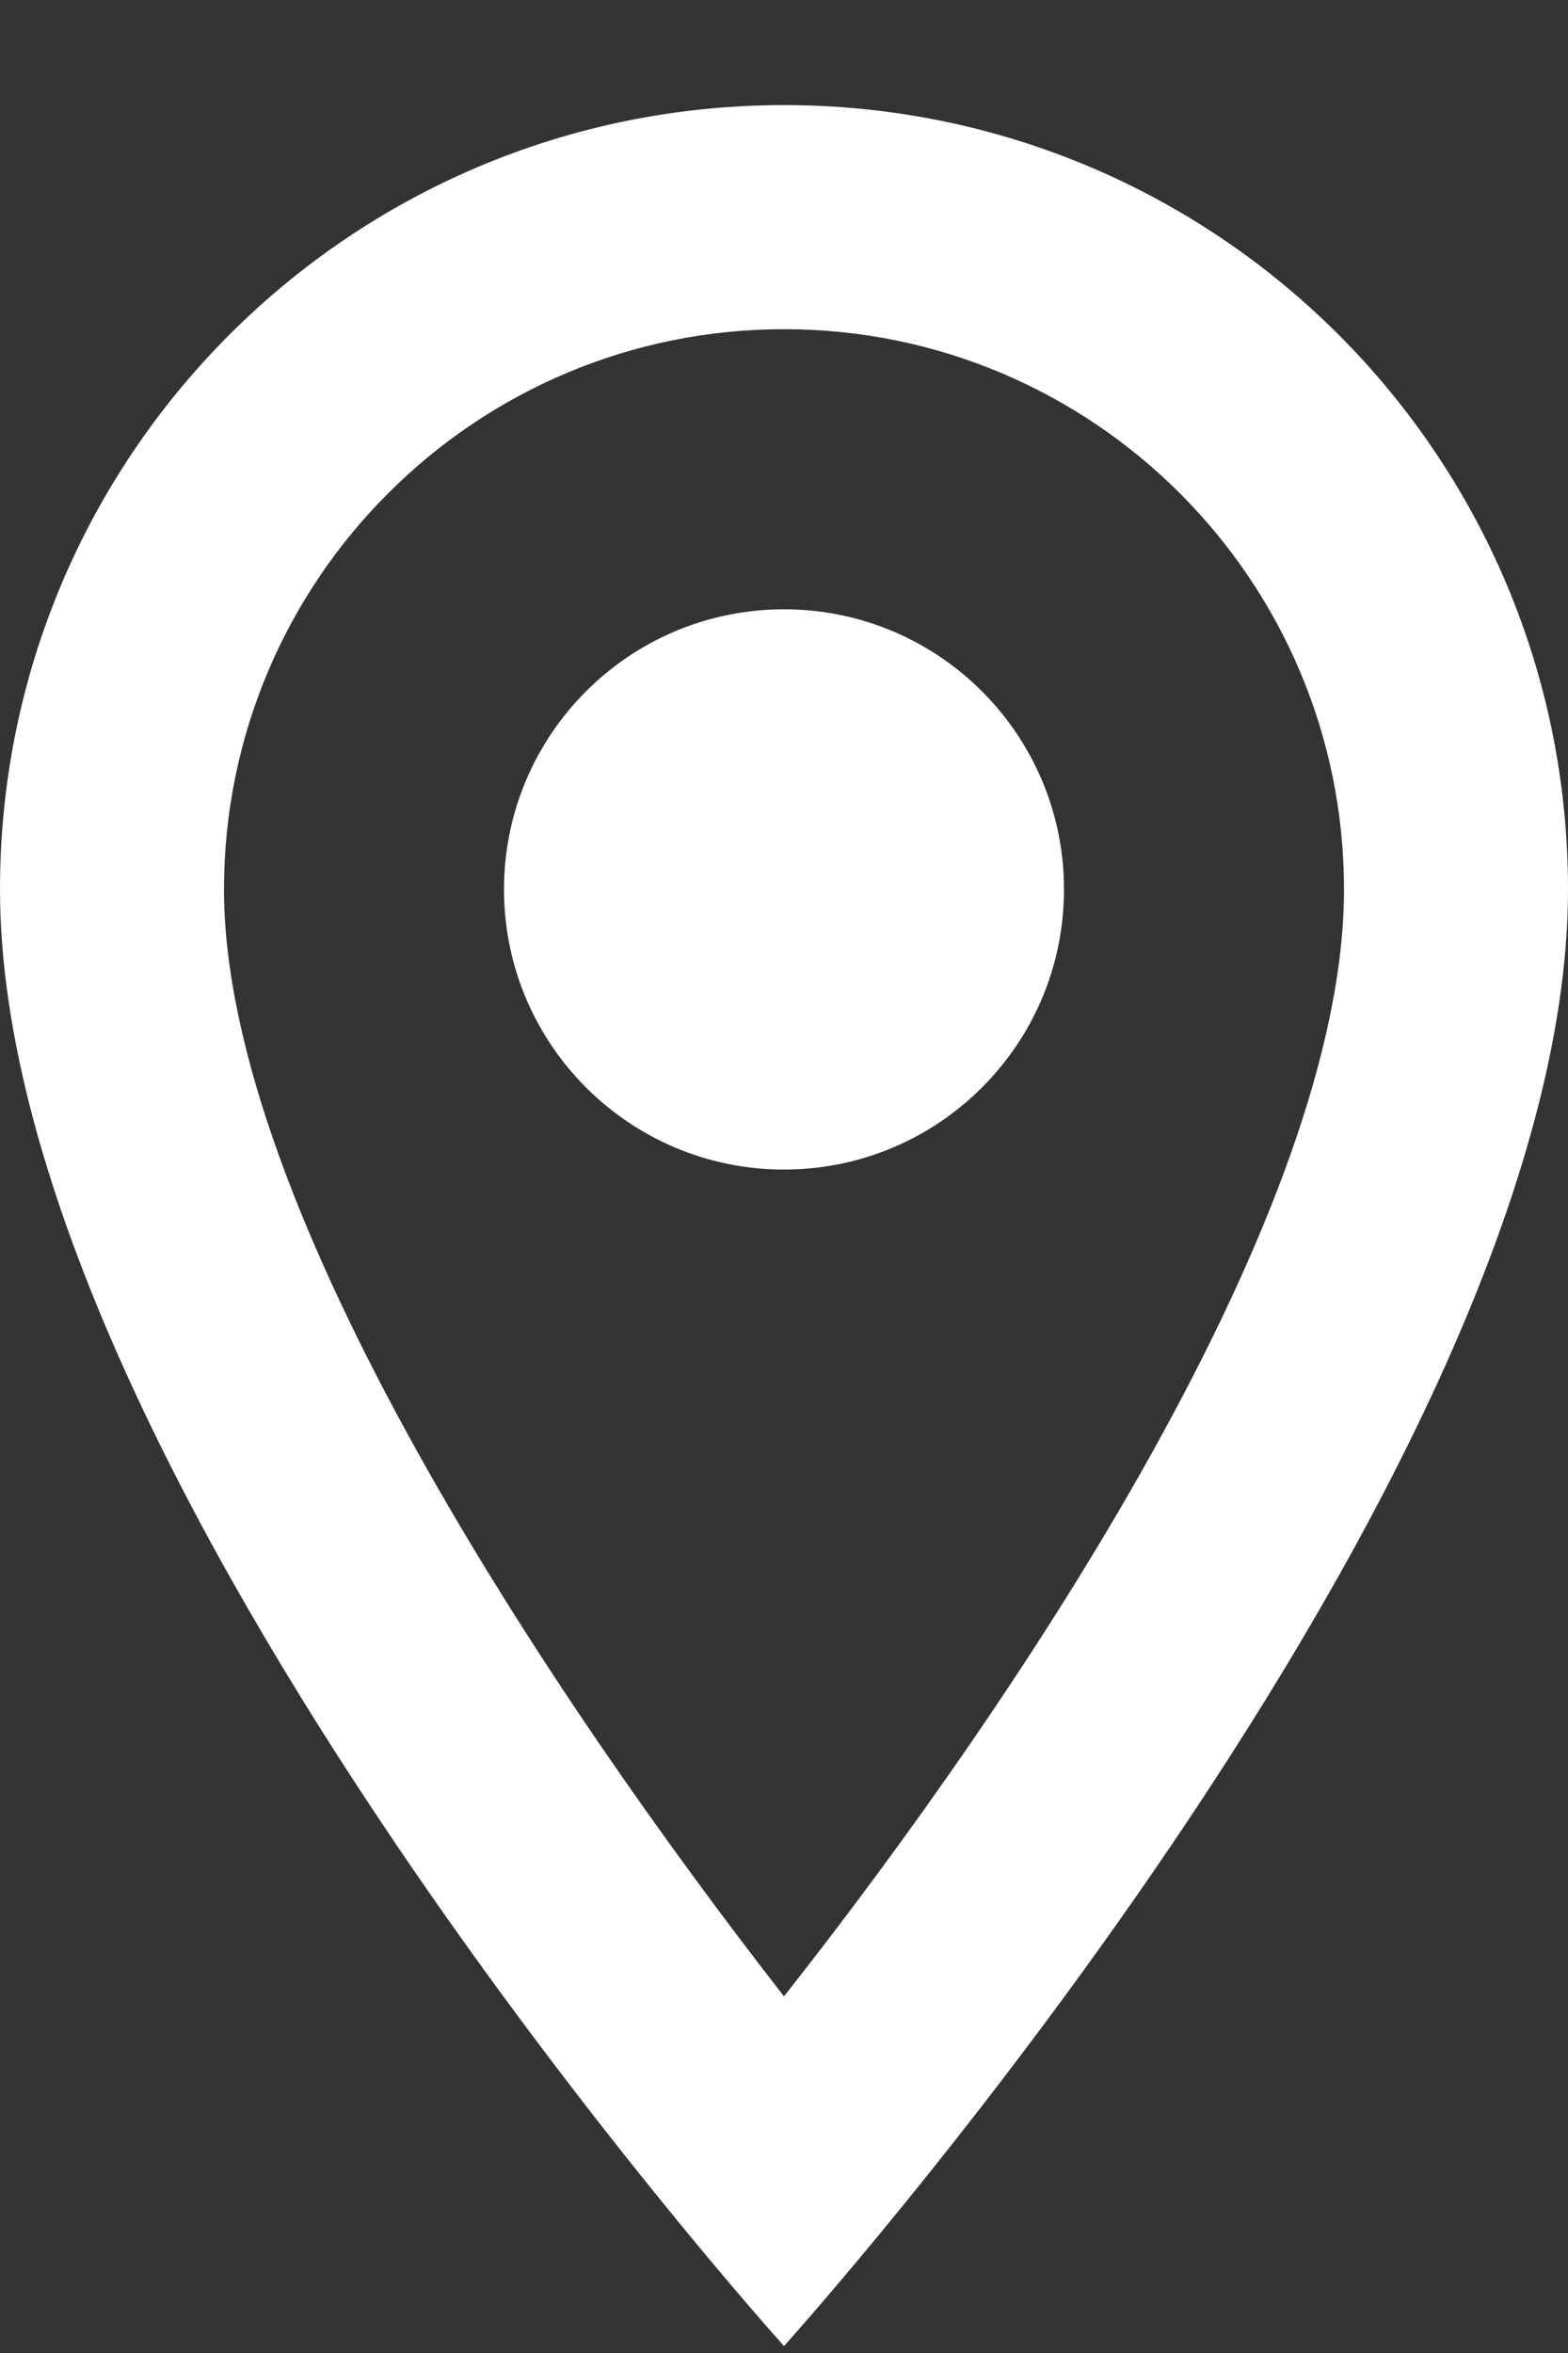
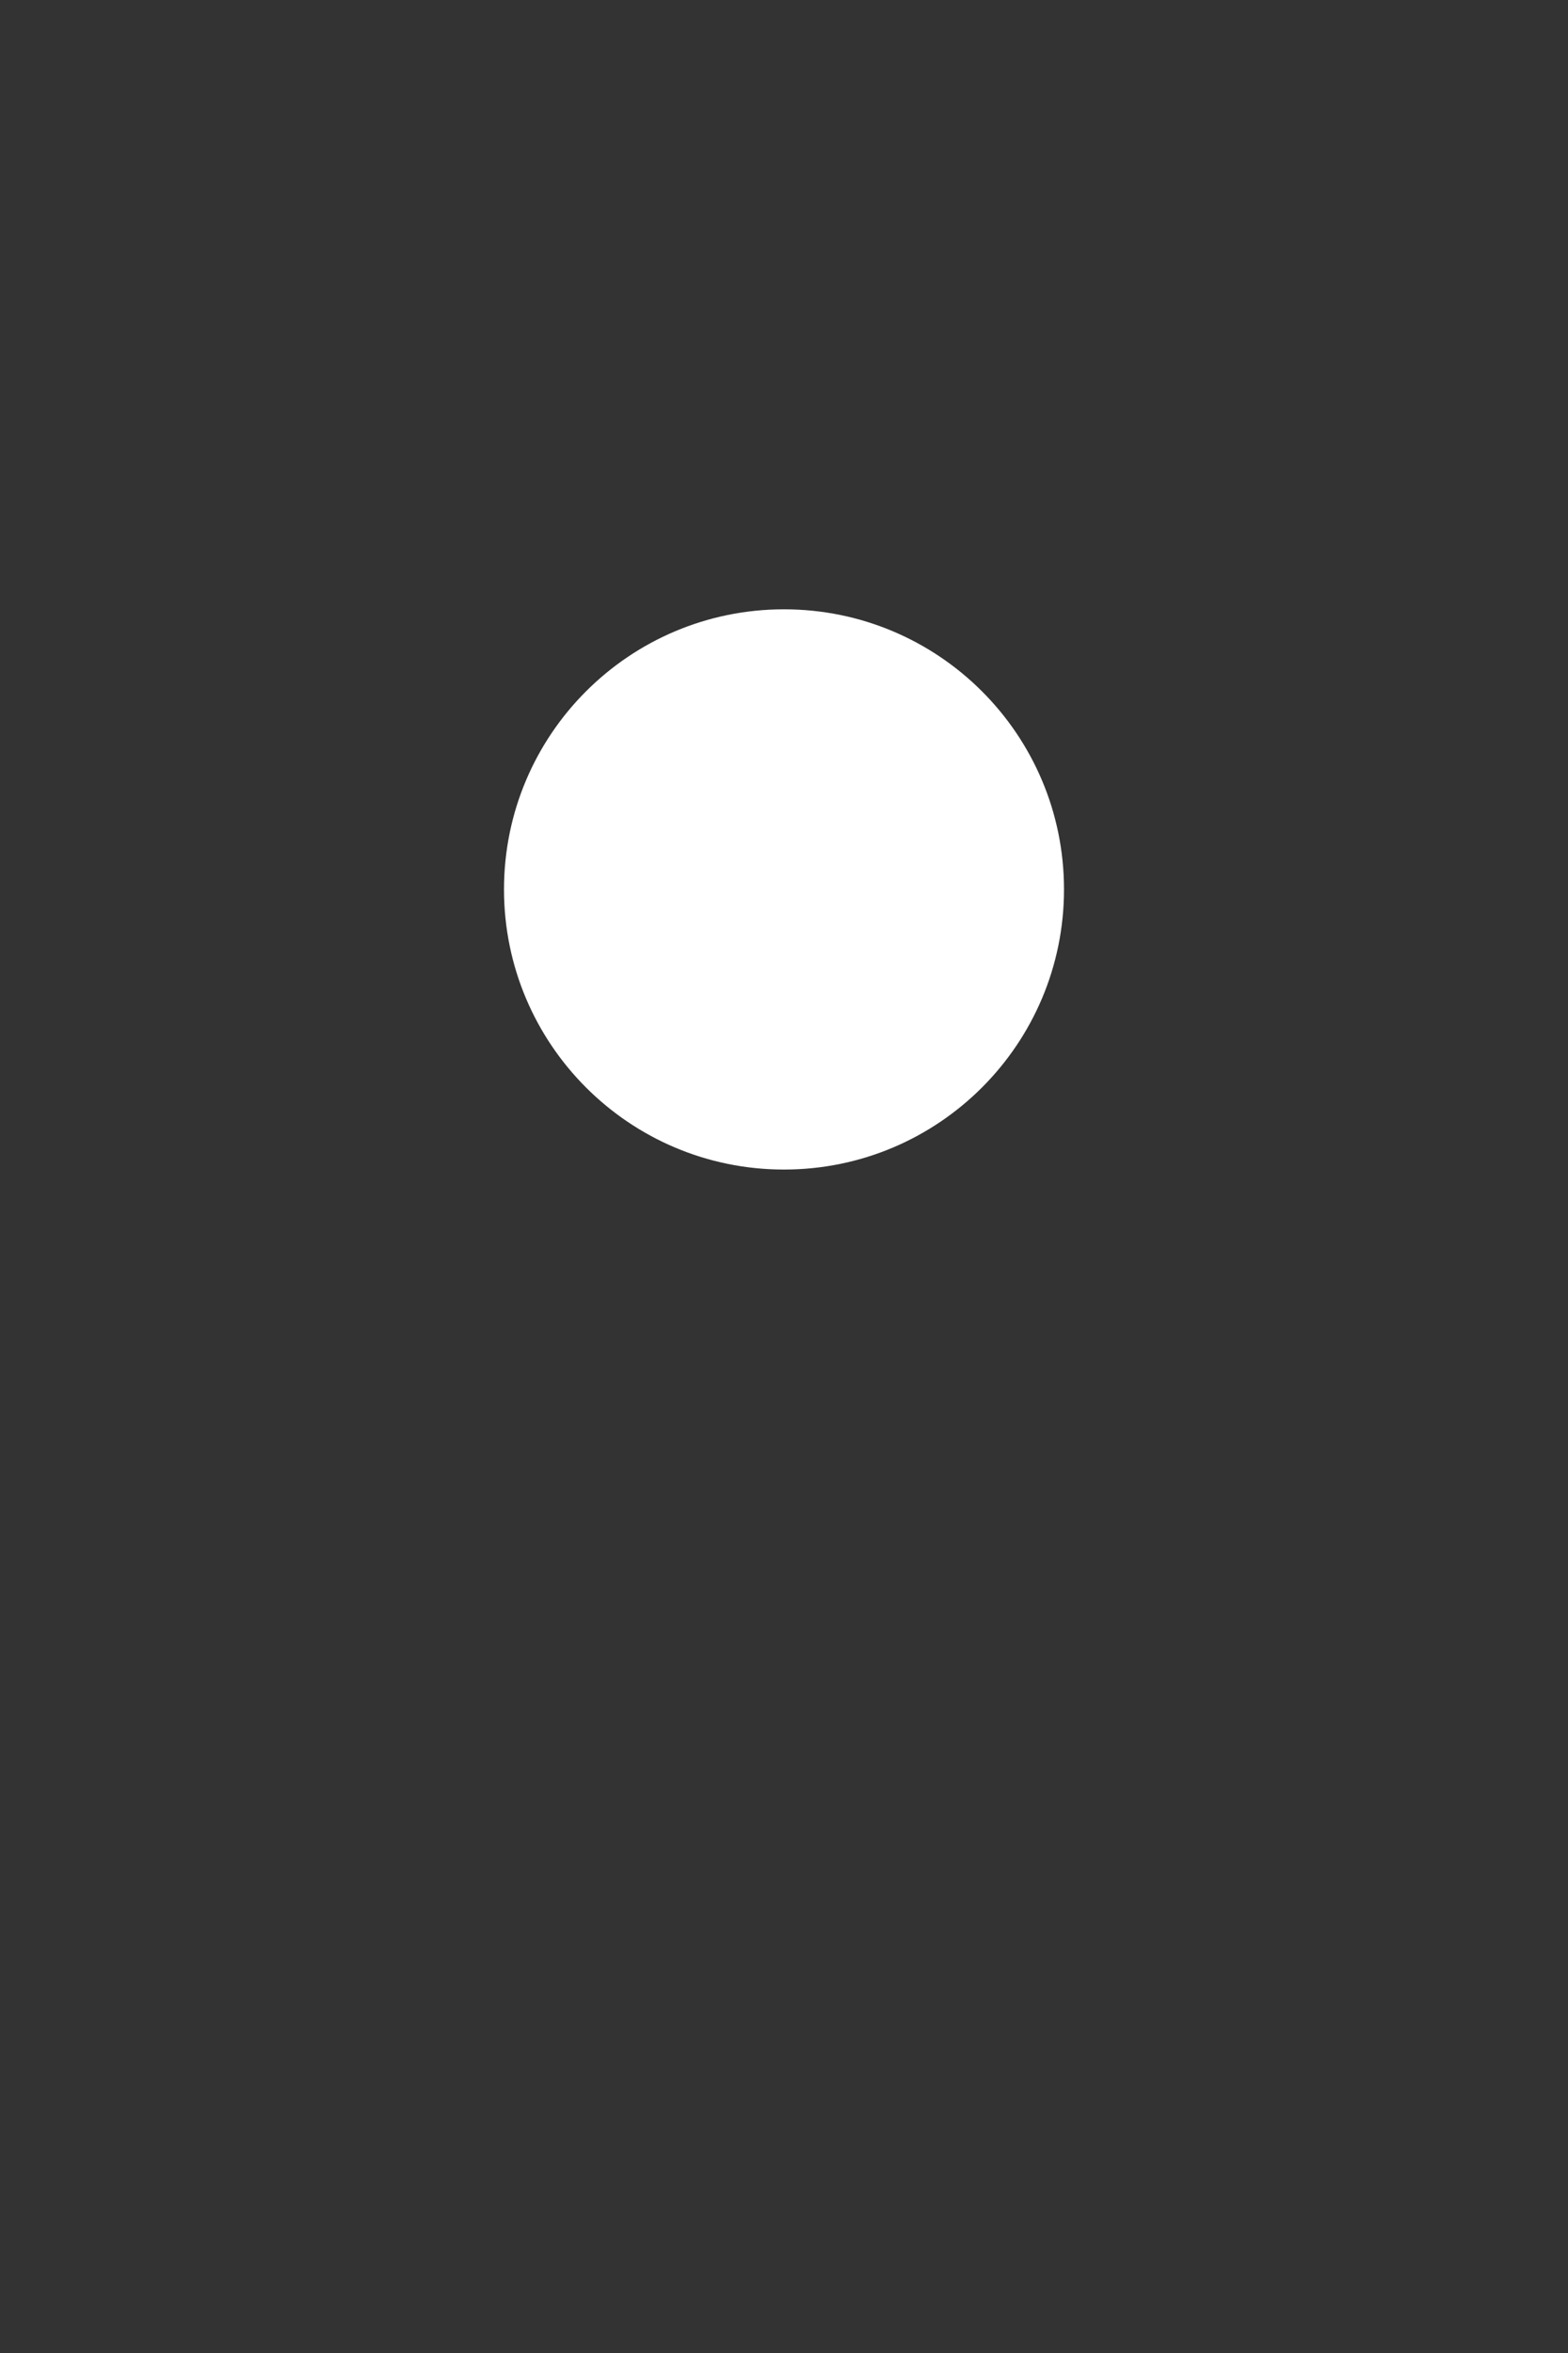
<svg xmlns="http://www.w3.org/2000/svg" width="14" height="21" viewBox="0 0 14 21" fill="none">
  <rect x="0" y="0" width="14" height="21" fill="#333333" stroke="none" />
-   <path d="M7 0.938C3.13 0.938 0 4.067 0 7.938C0 13.188 7 20.938 7 20.938C7 20.938 14 13.188 14 7.938C14 4.067 10.87 0.938 7 0.938ZM2 7.938C2 5.178 4.24 2.938 7 2.938C9.76 2.938 12 5.178 12 7.938C12 10.818 9.12 15.127 7 17.817C4.92 15.148 2 10.787 2 7.938Z" fill="white" />
  <path d="M7 10.438C8.381 10.438 9.5 9.318 9.5 7.938C9.5 6.557 8.381 5.438 7 5.438C5.619 5.438 4.5 6.557 4.5 7.938C4.5 9.318 5.619 10.438 7 10.438Z" fill="white" />
</svg>